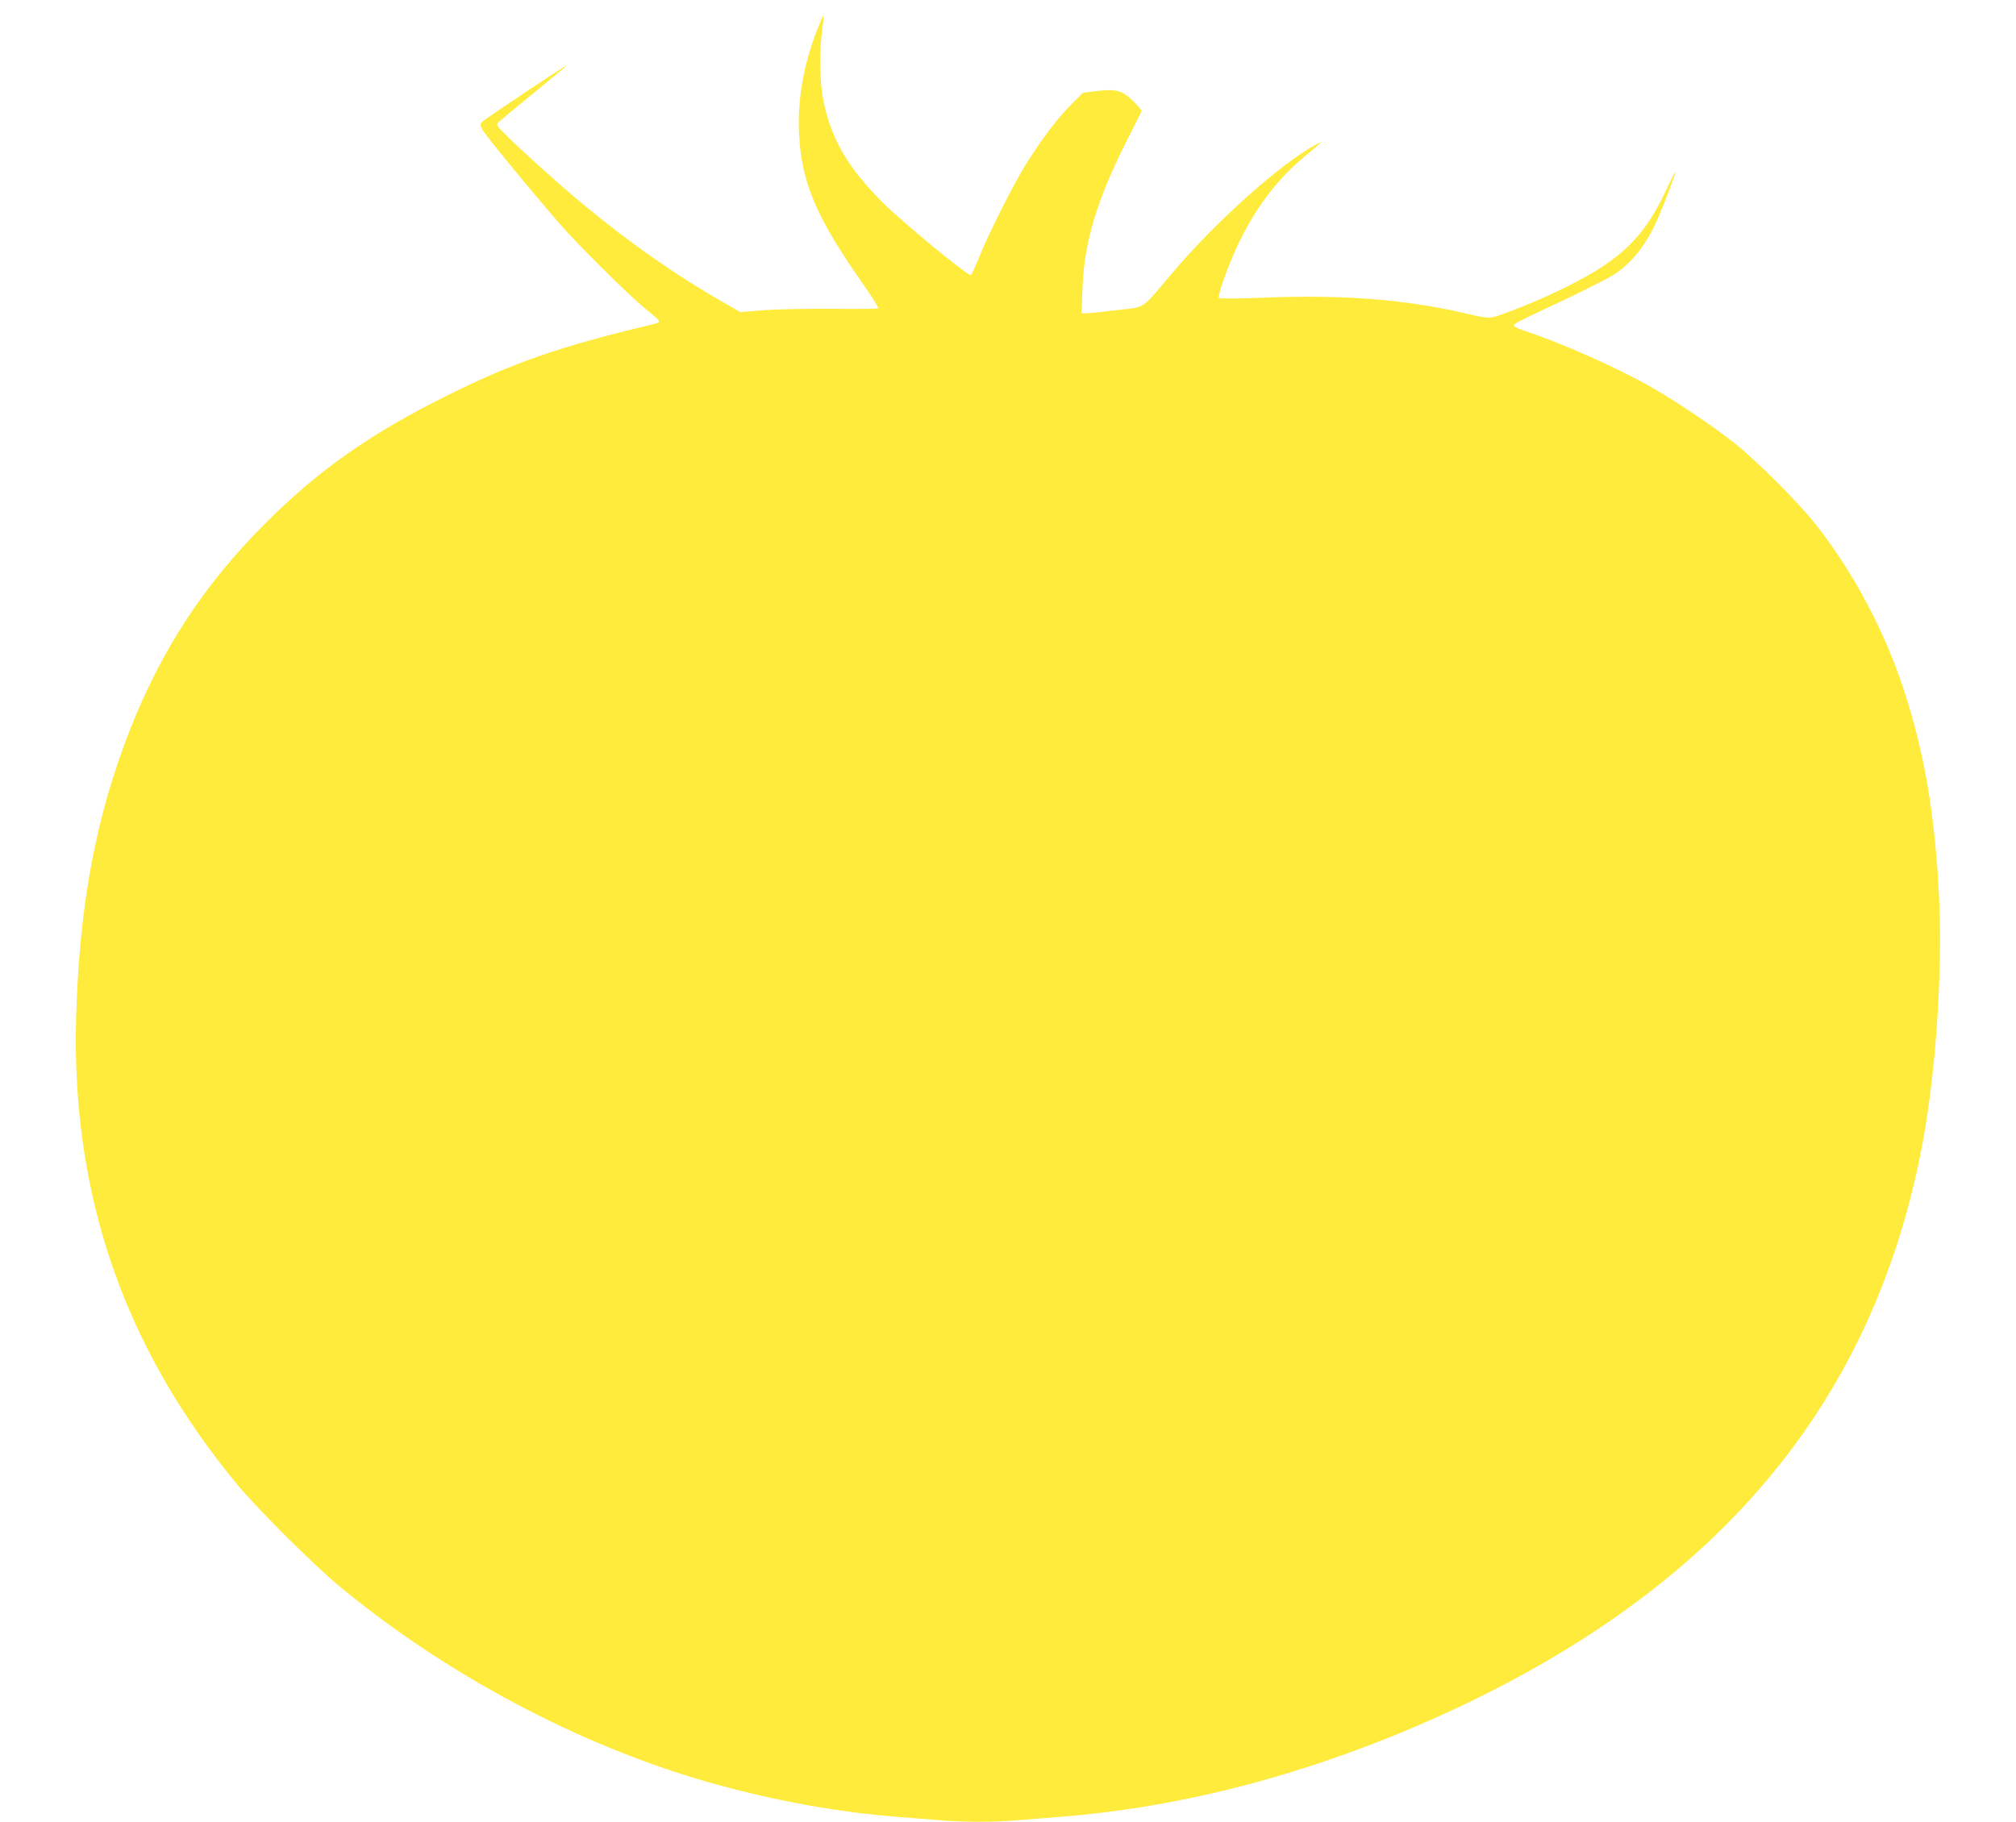
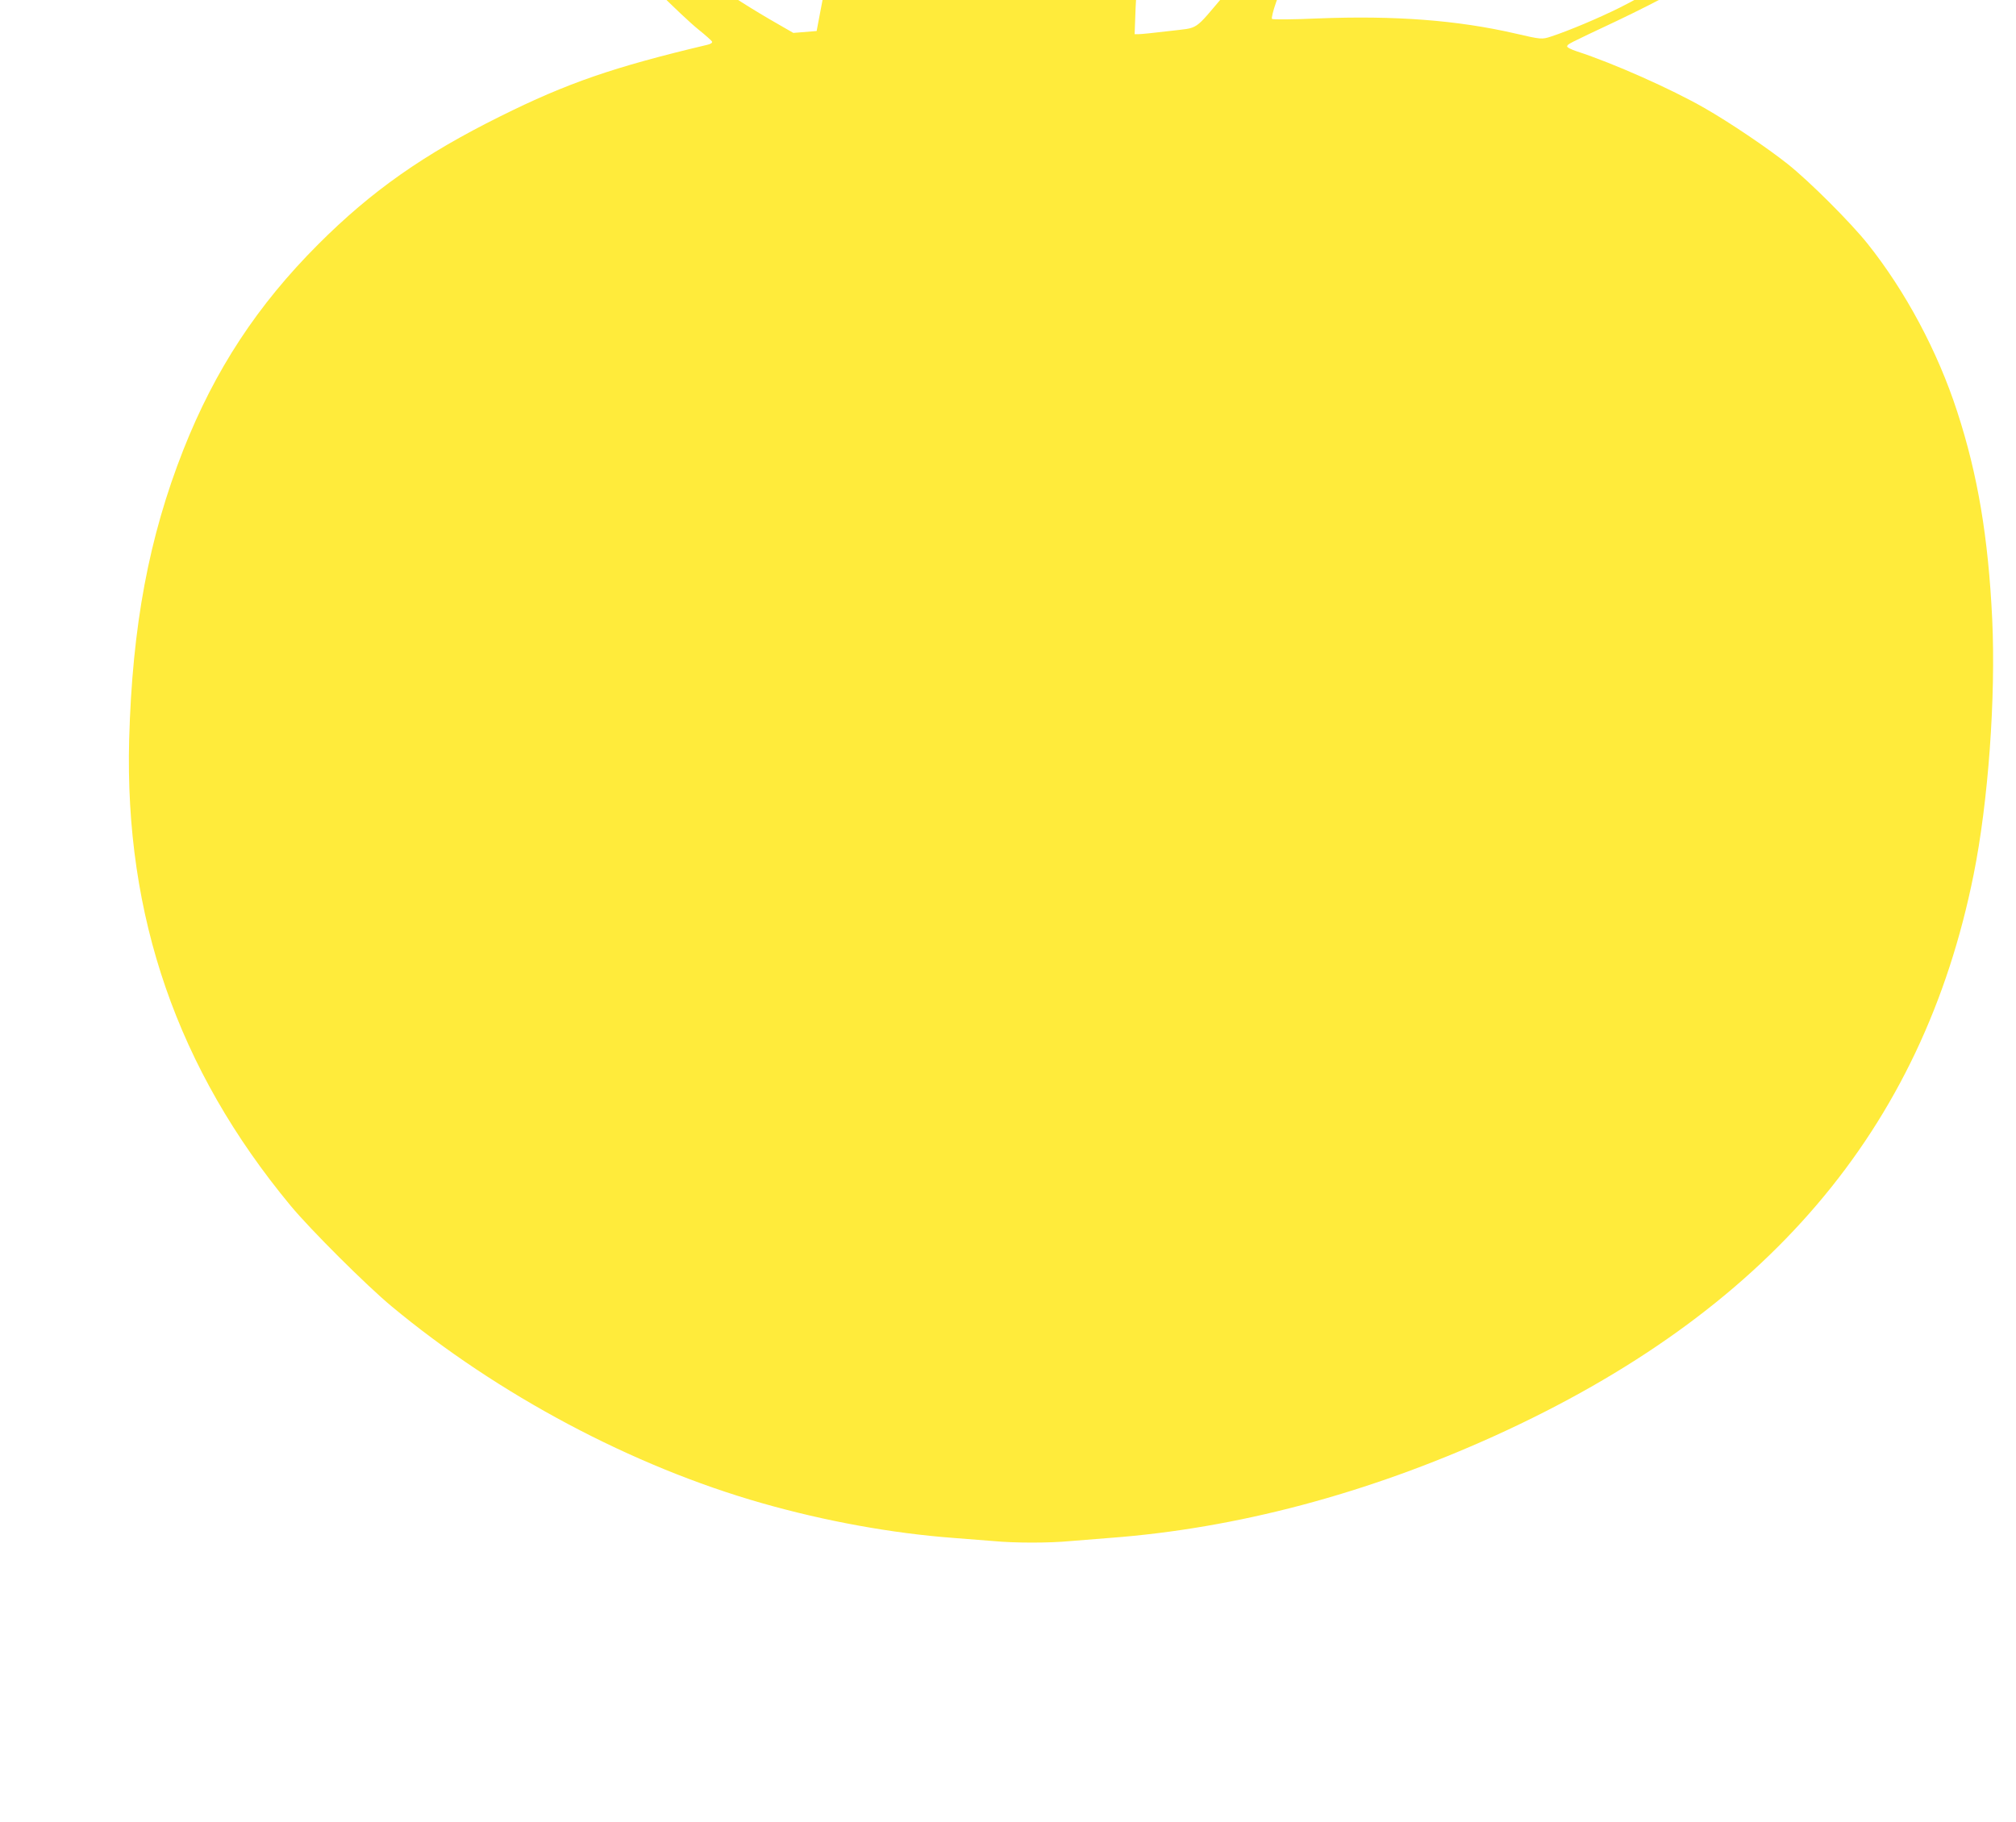
<svg xmlns="http://www.w3.org/2000/svg" version="1.0" width="1280pt" height="1157pt" viewBox="0 0 1280 1157" preserveAspectRatio="xMidYMid meet">
  <g transform="translate(0,1157) scale(0.1,-0.1)" fill="#ffeb3b" stroke="none">
-     <path d="M5185 11373 c-84 -219 -121 -434 -112 -643 14 -320 107 -539 420 -983 49 -70 86 -131 83 -135 -4 -3 -136 -5 -294 -3 -158 1 -353 -3 -434 -9 l-148 -12 -92 53 c-318 181 -616 390 -928 650 -142 118 -401 353 -483 437 -44 45 -47 50 -32 65 8 9 110 93 225 188 116 94 210 173 210 175 0 6 -514 -337 -534 -356 -19 -18 -19 -21 -4 -52 15 -31 274 -347 480 -586 120 -140 452 -469 555 -552 45 -36 84 -71 87 -77 3 -8 -9 -16 -32 -21 -594 -141 -887 -242 -1311 -453 -488 -242 -818 -474 -1157 -813 -386 -386 -656 -797 -857 -1306 -219 -556 -324 -1118 -344 -1840 -29 -1123 306 -2092 1025 -2960 124 -150 483 -508 641 -639 676 -562 1529 -1016 2351 -1250 403 -115 828 -192 1215 -221 83 -6 197 -15 255 -20 135 -13 356 -13 490 0 58 5 170 14 250 20 802 60 1629 279 2445 649 1725 784 2714 1943 3039 3564 93 462 141 1124 118 1621 -25 522 -92 919 -222 1318 -124 383 -329 766 -570 1068 -110 137 -366 393 -505 504 -128 102 -372 267 -530 357 -211 121 -580 285 -808 359 -40 13 -66 27 -64 33 5 15 -1 12 313 160 143 68 286 141 318 161 117 75 212 196 282 358 48 111 115 290 111 295 -2 2 -25 -43 -51 -99 -144 -312 -287 -453 -638 -629 -132 -66 -324 -147 -437 -184 -58 -19 -62 -19 -226 19 -369 85 -764 115 -1254 96 -156 -7 -287 -8 -292 -3 -4 4 7 52 26 105 120 346 290 606 520 796 111 92 118 98 80 79 -220 -114 -634 -482 -919 -817 -210 -247 -164 -216 -358 -240 -92 -11 -179 -20 -194 -20 l-27 0 6 163 c11 291 93 564 288 947 46 91 85 169 87 173 2 4 -20 32 -49 61 -71 71 -112 83 -233 68 l-90 -11 -73 -73 c-85 -84 -185 -216 -284 -373 -81 -127 -250 -464 -307 -610 -22 -54 -43 -100 -48 -102 -19 -6 -434 335 -560 461 -212 213 -316 385 -369 614 -33 139 -36 349 -9 528 3 24 4 44 1 44 -2 0 -21 -44 -42 -97z" />
+     <path d="M5185 11373 l-148 -12 -92 53 c-318 181 -616 390 -928 650 -142 118 -401 353 -483 437 -44 45 -47 50 -32 65 8 9 110 93 225 188 116 94 210 173 210 175 0 6 -514 -337 -534 -356 -19 -18 -19 -21 -4 -52 15 -31 274 -347 480 -586 120 -140 452 -469 555 -552 45 -36 84 -71 87 -77 3 -8 -9 -16 -32 -21 -594 -141 -887 -242 -1311 -453 -488 -242 -818 -474 -1157 -813 -386 -386 -656 -797 -857 -1306 -219 -556 -324 -1118 -344 -1840 -29 -1123 306 -2092 1025 -2960 124 -150 483 -508 641 -639 676 -562 1529 -1016 2351 -1250 403 -115 828 -192 1215 -221 83 -6 197 -15 255 -20 135 -13 356 -13 490 0 58 5 170 14 250 20 802 60 1629 279 2445 649 1725 784 2714 1943 3039 3564 93 462 141 1124 118 1621 -25 522 -92 919 -222 1318 -124 383 -329 766 -570 1068 -110 137 -366 393 -505 504 -128 102 -372 267 -530 357 -211 121 -580 285 -808 359 -40 13 -66 27 -64 33 5 15 -1 12 313 160 143 68 286 141 318 161 117 75 212 196 282 358 48 111 115 290 111 295 -2 2 -25 -43 -51 -99 -144 -312 -287 -453 -638 -629 -132 -66 -324 -147 -437 -184 -58 -19 -62 -19 -226 19 -369 85 -764 115 -1254 96 -156 -7 -287 -8 -292 -3 -4 4 7 52 26 105 120 346 290 606 520 796 111 92 118 98 80 79 -220 -114 -634 -482 -919 -817 -210 -247 -164 -216 -358 -240 -92 -11 -179 -20 -194 -20 l-27 0 6 163 c11 291 93 564 288 947 46 91 85 169 87 173 2 4 -20 32 -49 61 -71 71 -112 83 -233 68 l-90 -11 -73 -73 c-85 -84 -185 -216 -284 -373 -81 -127 -250 -464 -307 -610 -22 -54 -43 -100 -48 -102 -19 -6 -434 335 -560 461 -212 213 -316 385 -369 614 -33 139 -36 349 -9 528 3 24 4 44 1 44 -2 0 -21 -44 -42 -97z" />
  </g>
</svg>